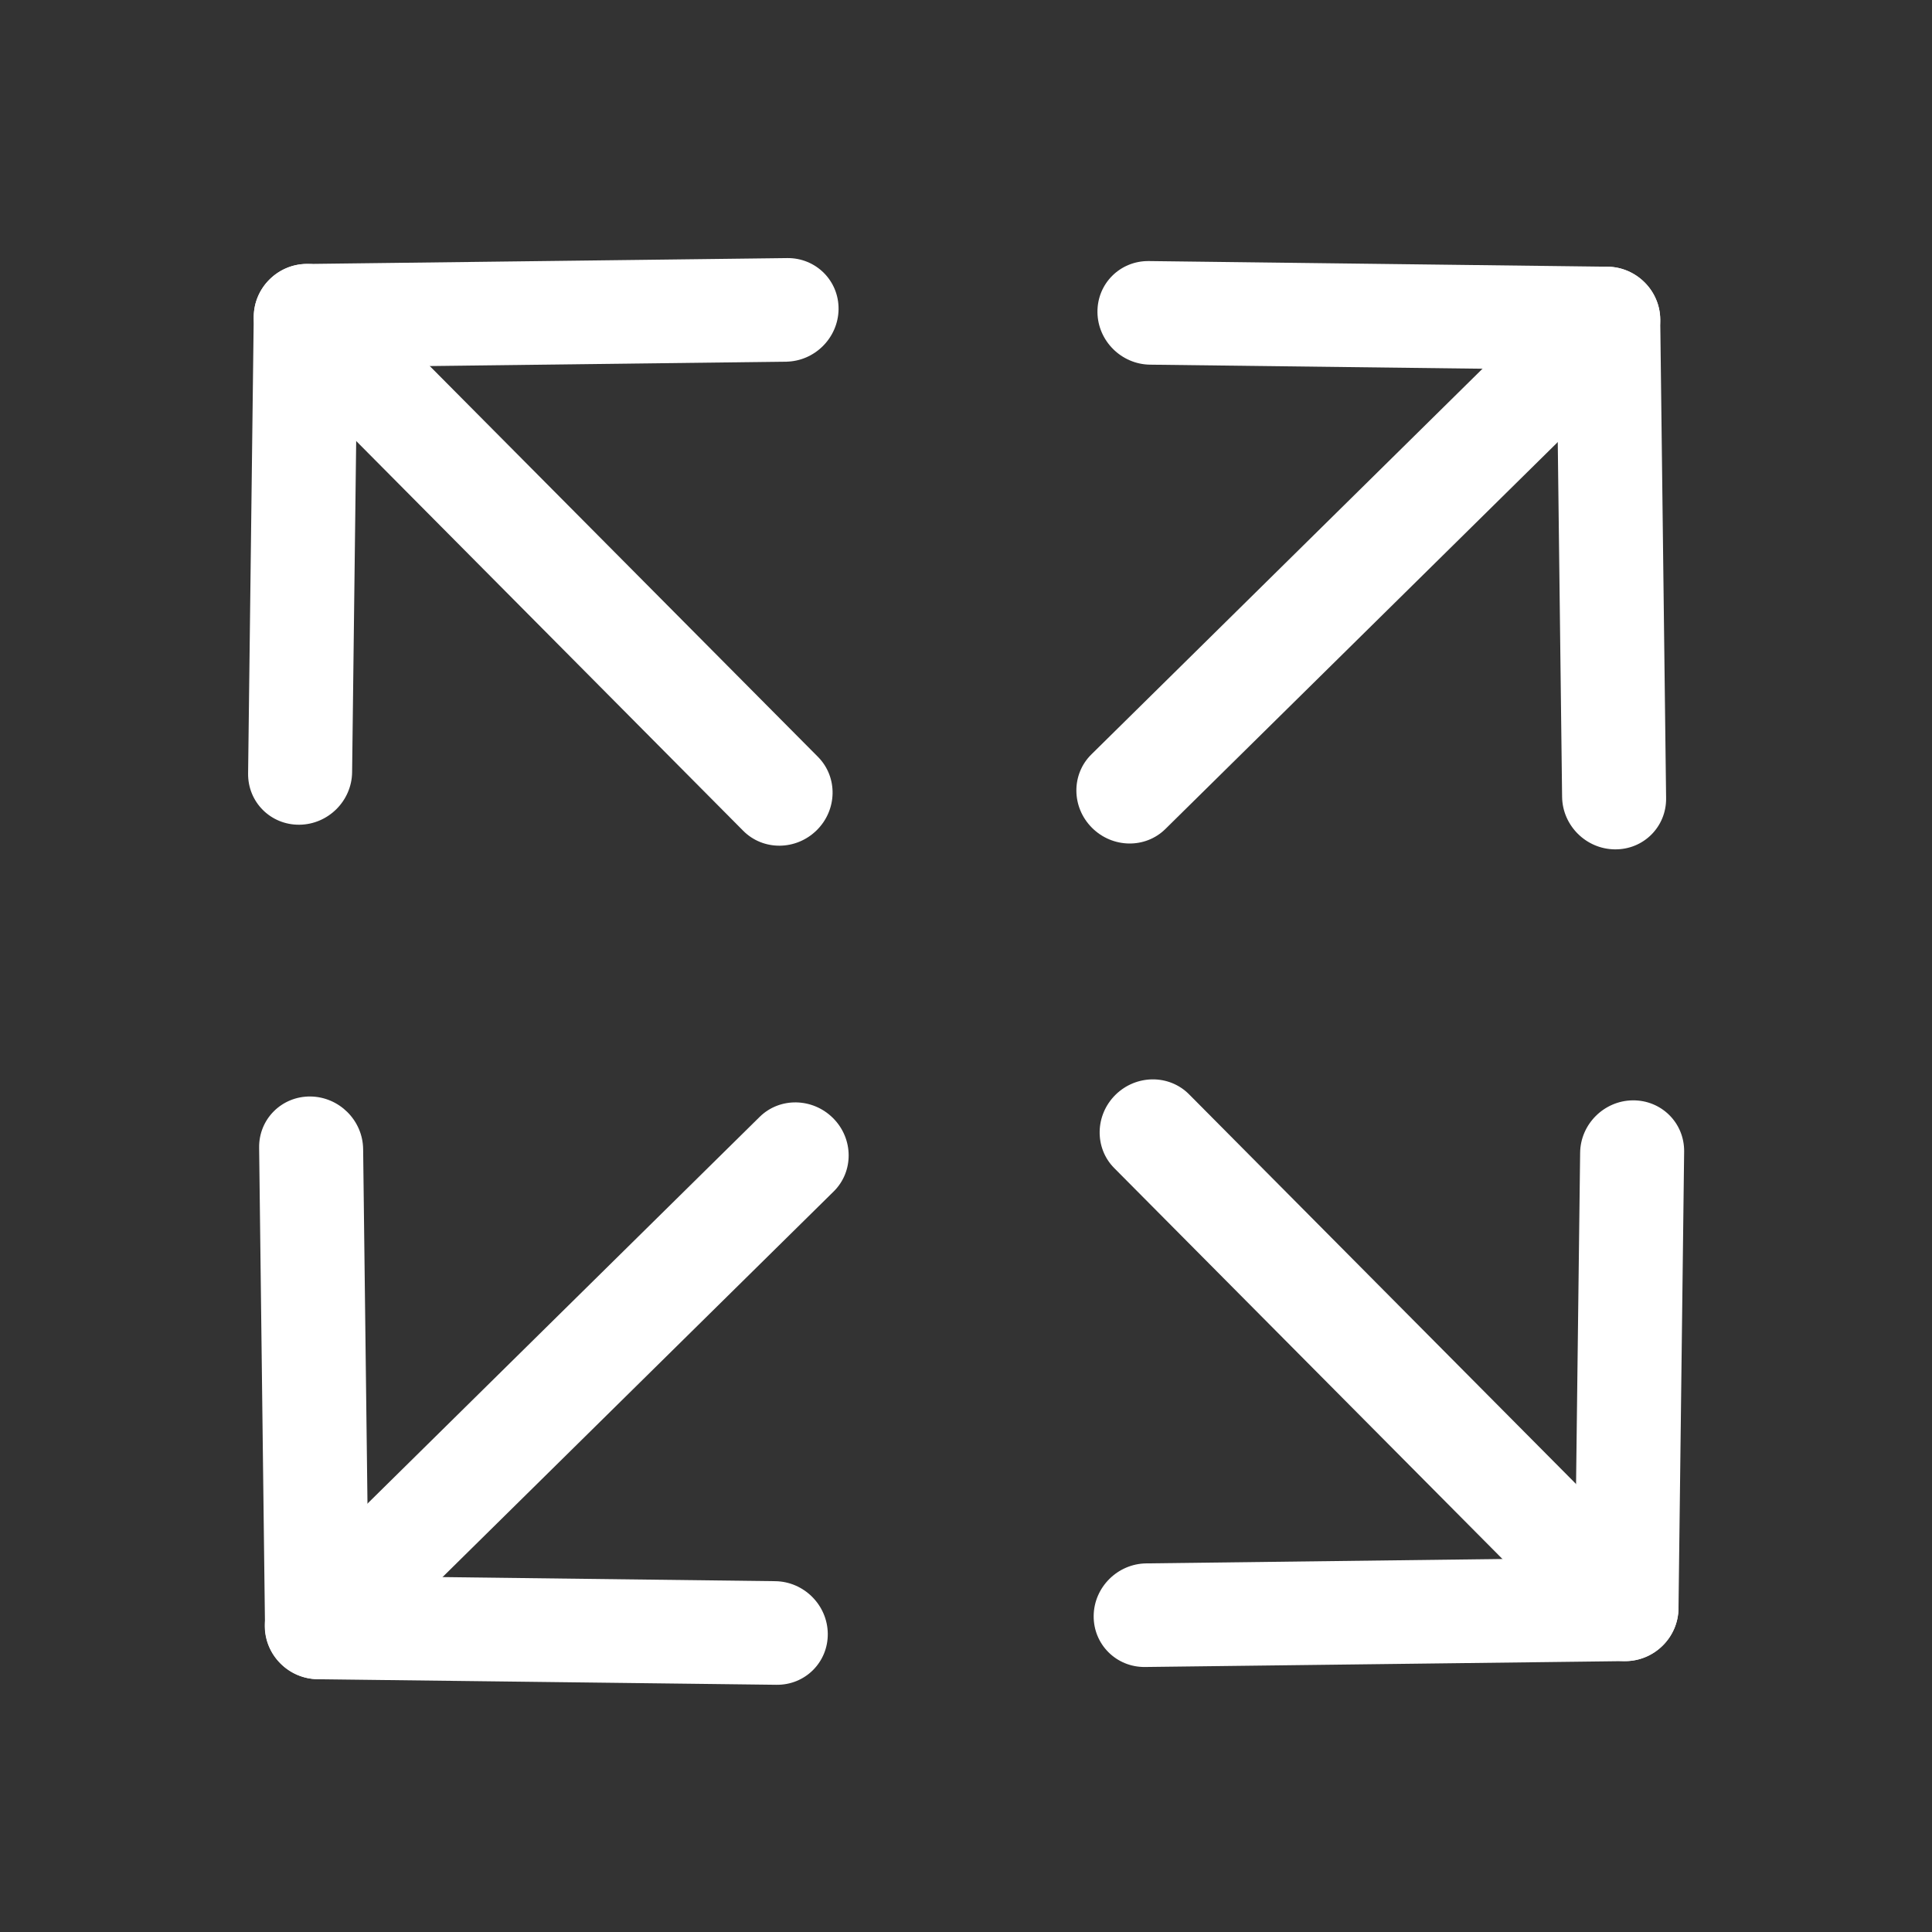
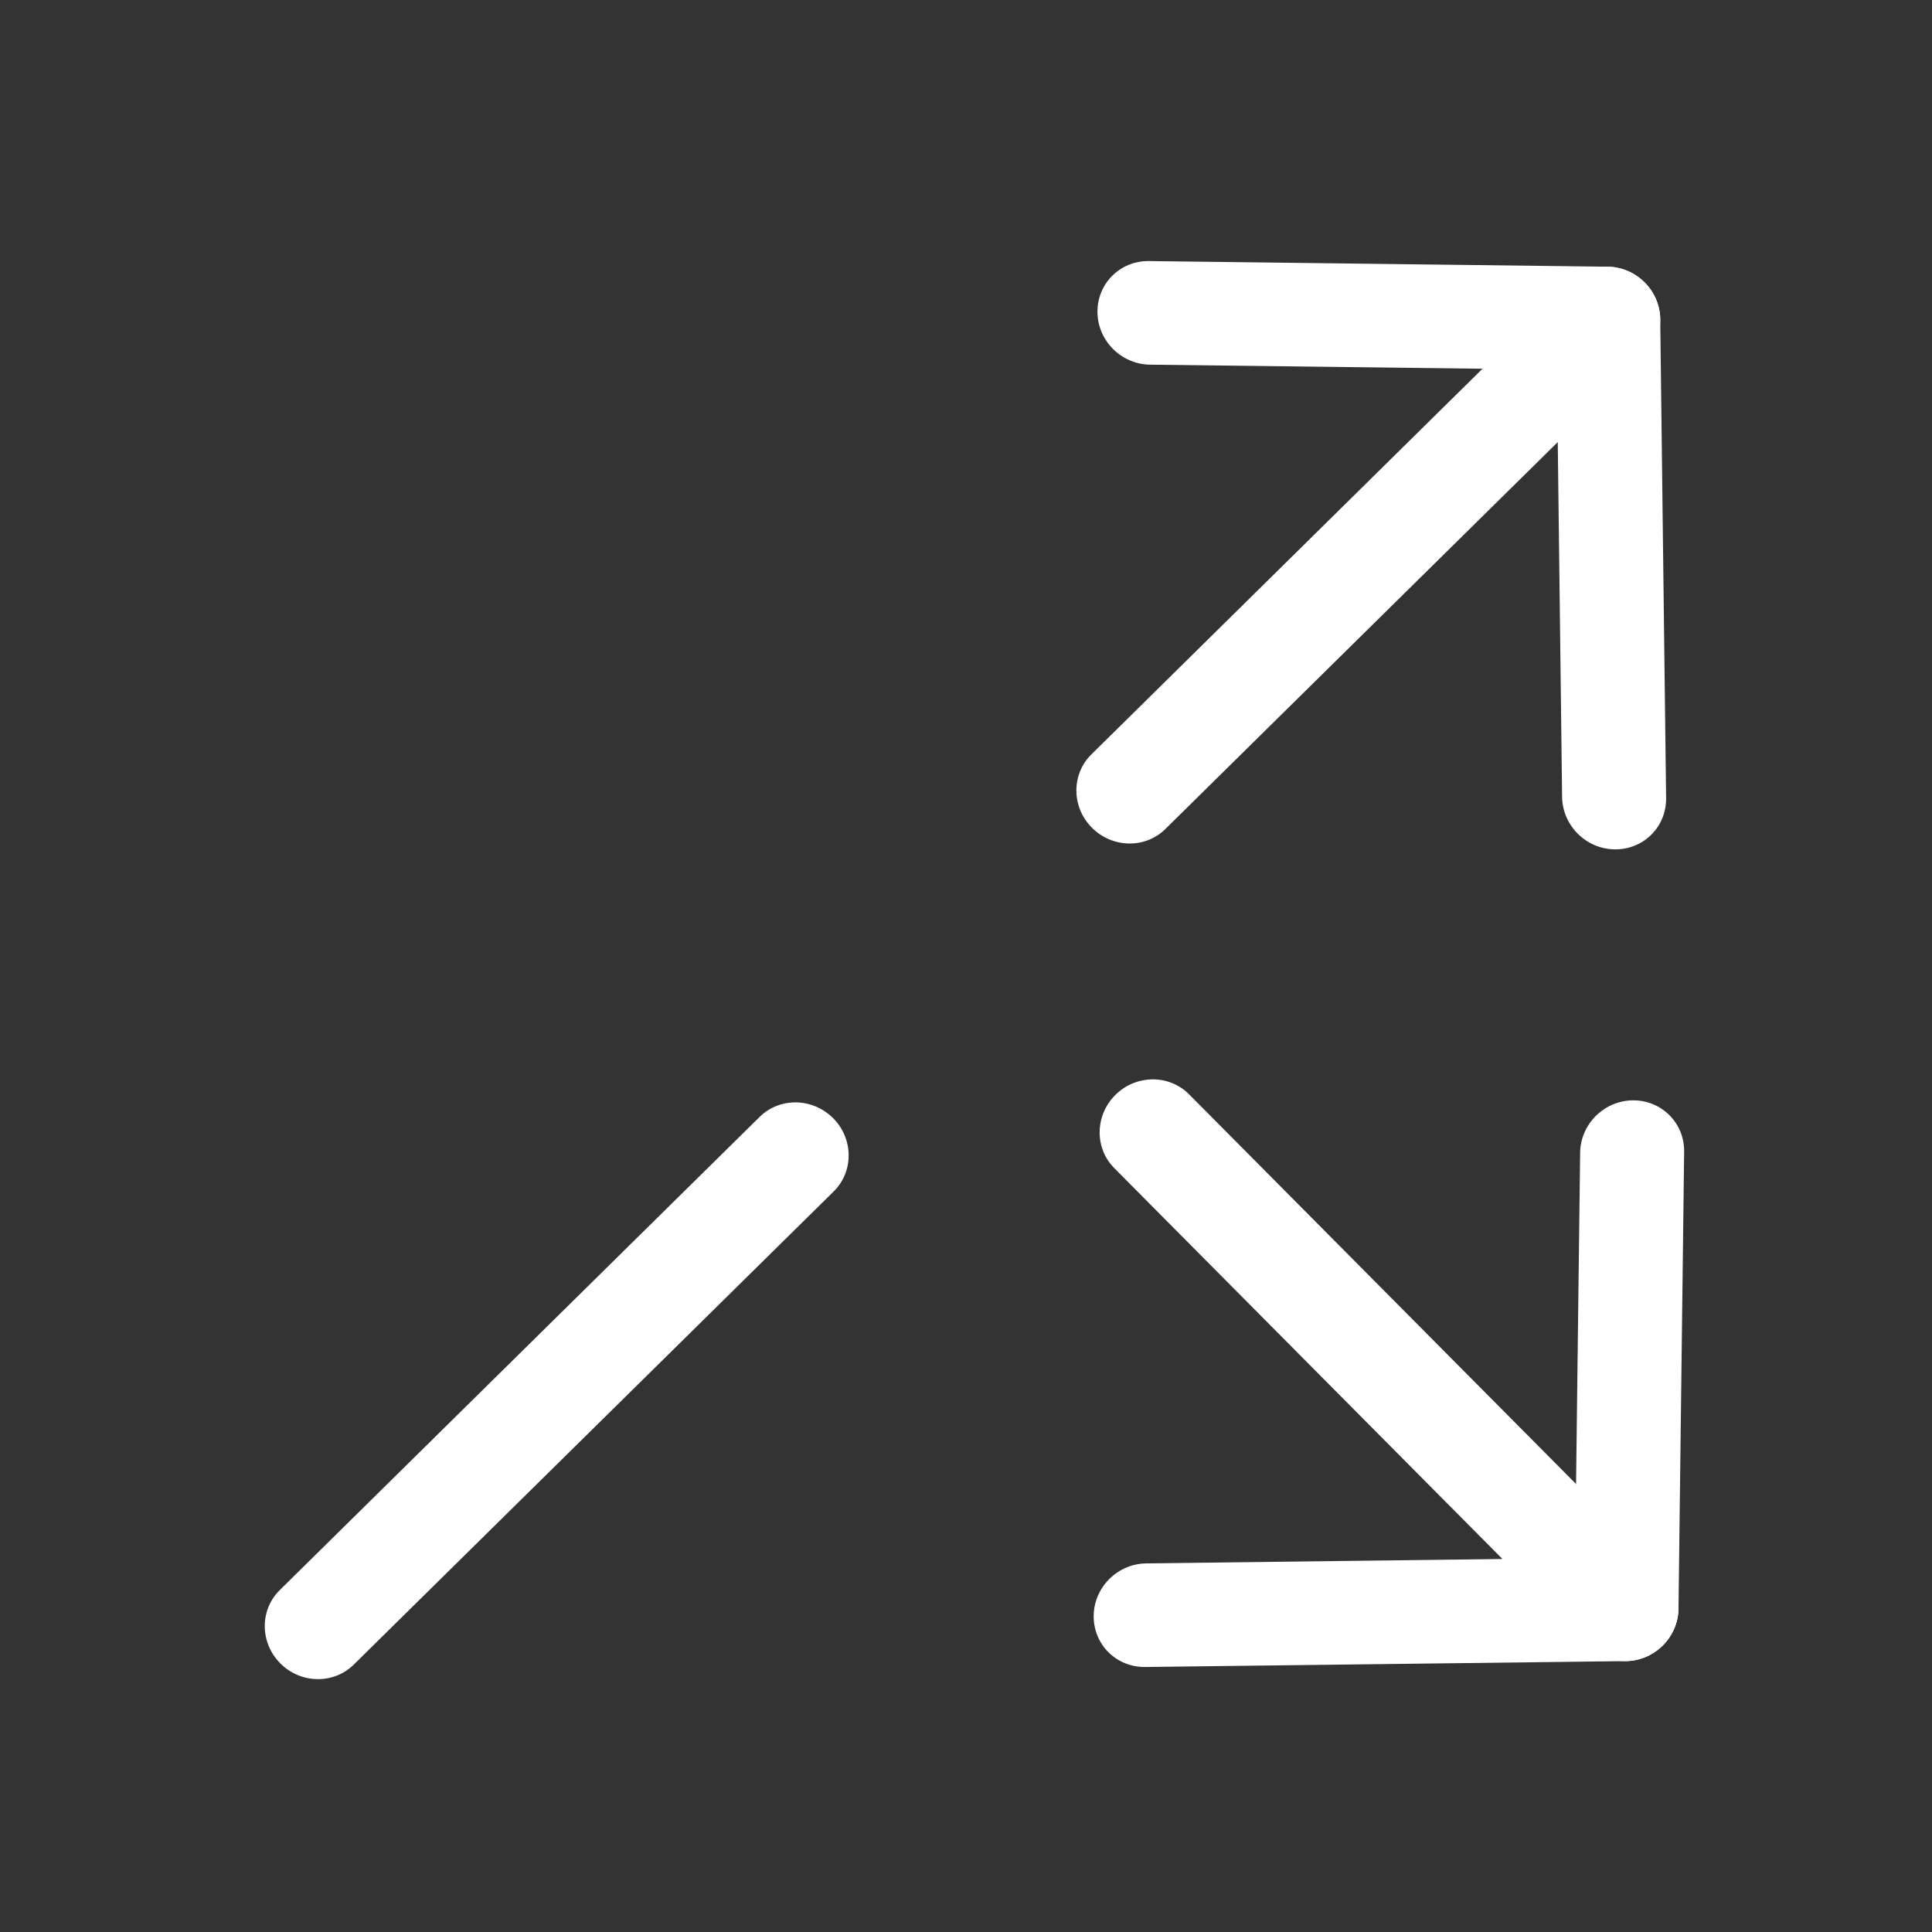
<svg xmlns="http://www.w3.org/2000/svg" width="24" height="24" viewBox="0 0 24 24" fill="none">
  <rect x="0" y="0" width="24" height="24" fill="#333333" stroke="none" />
-   <path fill-rule="evenodd" clip-rule="evenodd" d="M3.35 3.47C3.093 3.723 3.086 4.131 3.334 4.38L9.232 10.32C9.48 10.57 9.889 10.567 10.146 10.313C10.402 10.06 10.409 9.653 10.162 9.403L4.263 3.464C4.015 3.214 3.606 3.217 3.35 3.47Z" fill="white" />
-   <path fill-rule="evenodd" clip-rule="evenodd" d="M10.417 3.842C10.421 3.486 10.135 3.202 9.779 3.206L3.806 3.279C3.449 3.283 3.156 3.575 3.152 3.931L3.082 9.609C3.078 9.965 3.363 10.249 3.72 10.245C4.077 10.241 4.37 9.949 4.374 9.593L4.436 4.558L9.763 4.493C10.12 4.489 10.412 4.197 10.417 3.842Z" fill="white" />
  <path fill-rule="evenodd" clip-rule="evenodd" d="M20.432 3.51C20.177 3.254 19.768 3.247 19.518 3.494L13.557 9.372C13.307 9.619 13.309 10.026 13.564 10.282C13.818 10.537 14.227 10.545 14.477 10.298L20.438 4.42C20.689 4.173 20.686 3.766 20.432 3.51Z" fill="white" />
  <path fill-rule="evenodd" clip-rule="evenodd" d="M20.059 10.551C20.416 10.556 20.701 10.271 20.697 9.916L20.624 3.964C20.619 3.609 20.327 3.317 19.97 3.313L14.271 3.243C13.914 3.239 13.629 3.523 13.633 3.879C13.637 4.234 13.93 4.526 14.287 4.53L19.34 4.592L19.405 9.9C19.41 10.255 19.702 10.547 20.059 10.551Z" fill="white" />
  <path fill-rule="evenodd" clip-rule="evenodd" d="M20.654 20.443C20.91 20.19 20.917 19.783 20.669 19.533L14.771 13.594C14.523 13.344 14.114 13.347 13.857 13.6C13.601 13.853 13.594 14.261 13.841 14.51L19.74 20.45C19.988 20.699 20.397 20.697 20.654 20.443Z" fill="white" />
  <path fill-rule="evenodd" clip-rule="evenodd" d="M13.586 20.072C13.582 20.427 13.867 20.712 14.224 20.708L20.197 20.635C20.553 20.63 20.846 20.339 20.851 19.983L20.921 14.305C20.925 13.949 20.639 13.665 20.282 13.669C19.926 13.673 19.633 13.965 19.629 14.32L19.567 19.355L14.24 19.421C13.883 19.425 13.59 19.717 13.586 20.072Z" fill="white" />
  <path fill-rule="evenodd" clip-rule="evenodd" d="M3.482 20.663C3.736 20.918 4.145 20.925 4.395 20.678L10.356 14.801C10.607 14.554 10.604 14.146 10.35 13.891C10.095 13.635 9.686 13.628 9.436 13.875L3.475 19.753C3.225 19.999 3.227 20.407 3.482 20.663Z" fill="white" />
-   <path fill-rule="evenodd" clip-rule="evenodd" d="M3.857 13.621C3.5 13.617 3.214 13.901 3.219 14.257L3.292 20.208C3.296 20.564 3.589 20.855 3.946 20.86L9.645 20.929C10.002 20.934 10.287 20.649 10.283 20.294C10.279 19.938 9.986 19.646 9.629 19.642L4.576 19.58L4.511 14.273C4.506 13.917 4.214 13.626 3.857 13.621Z" fill="white" />
</svg>